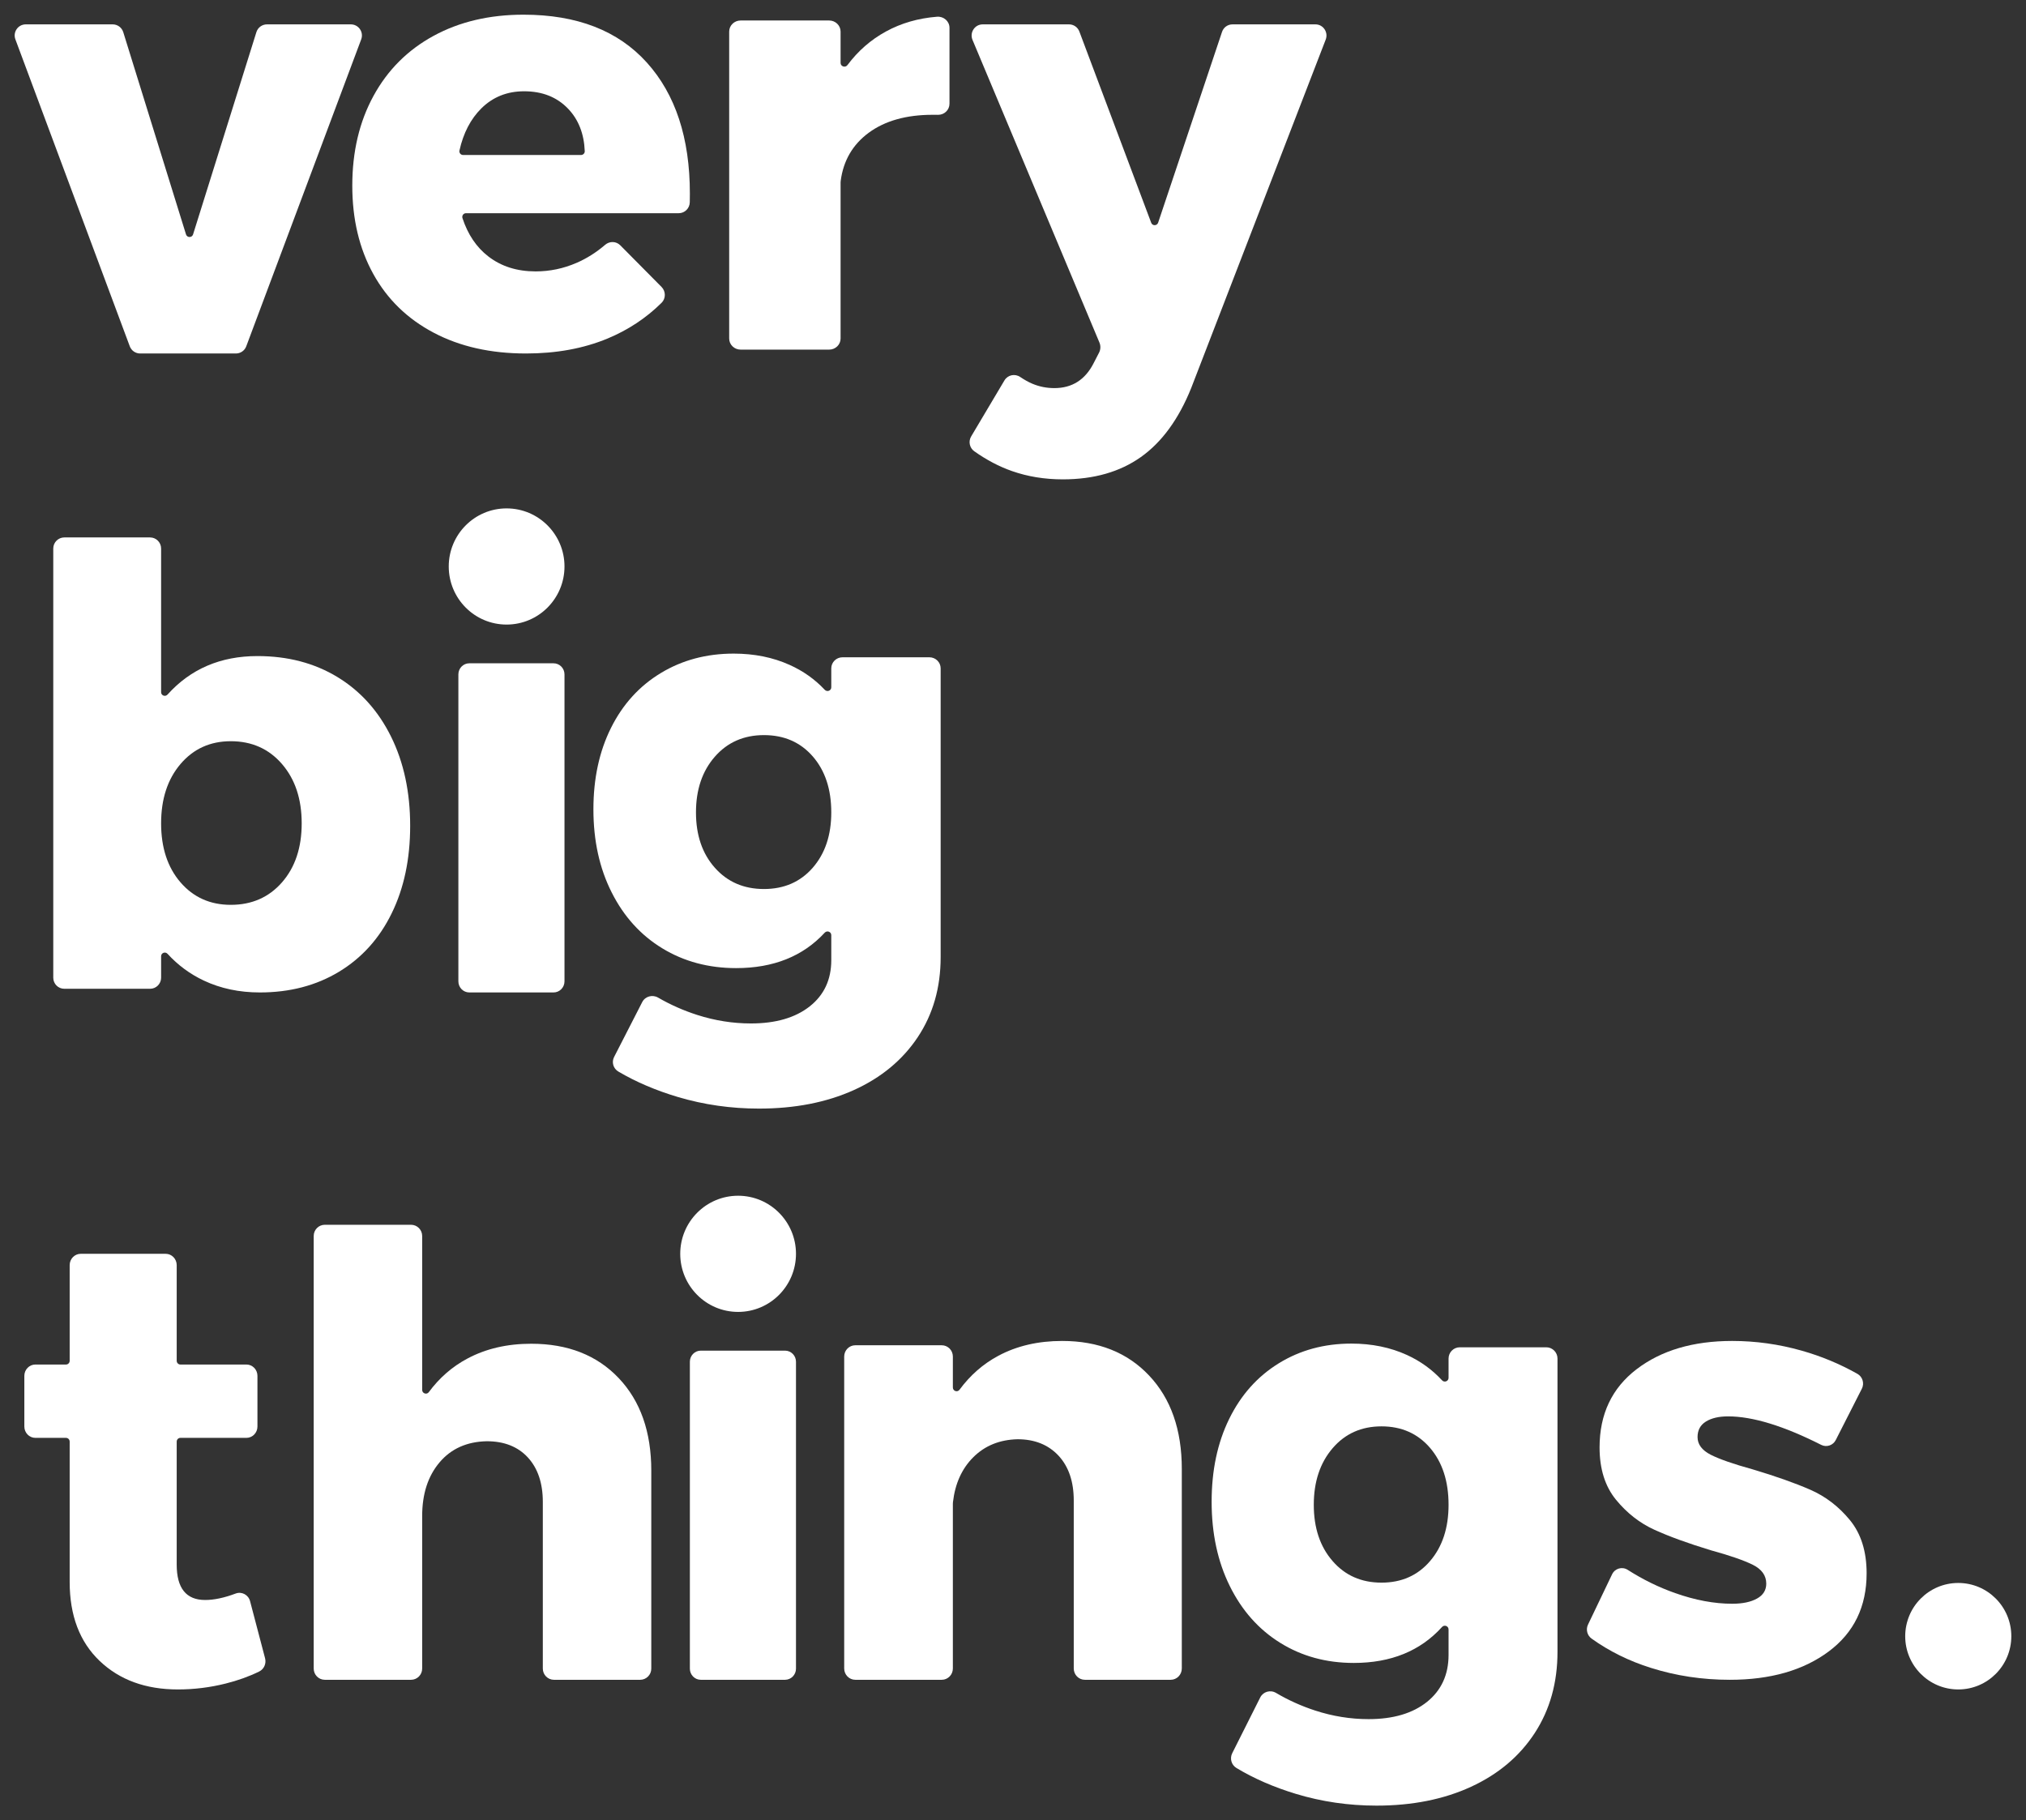
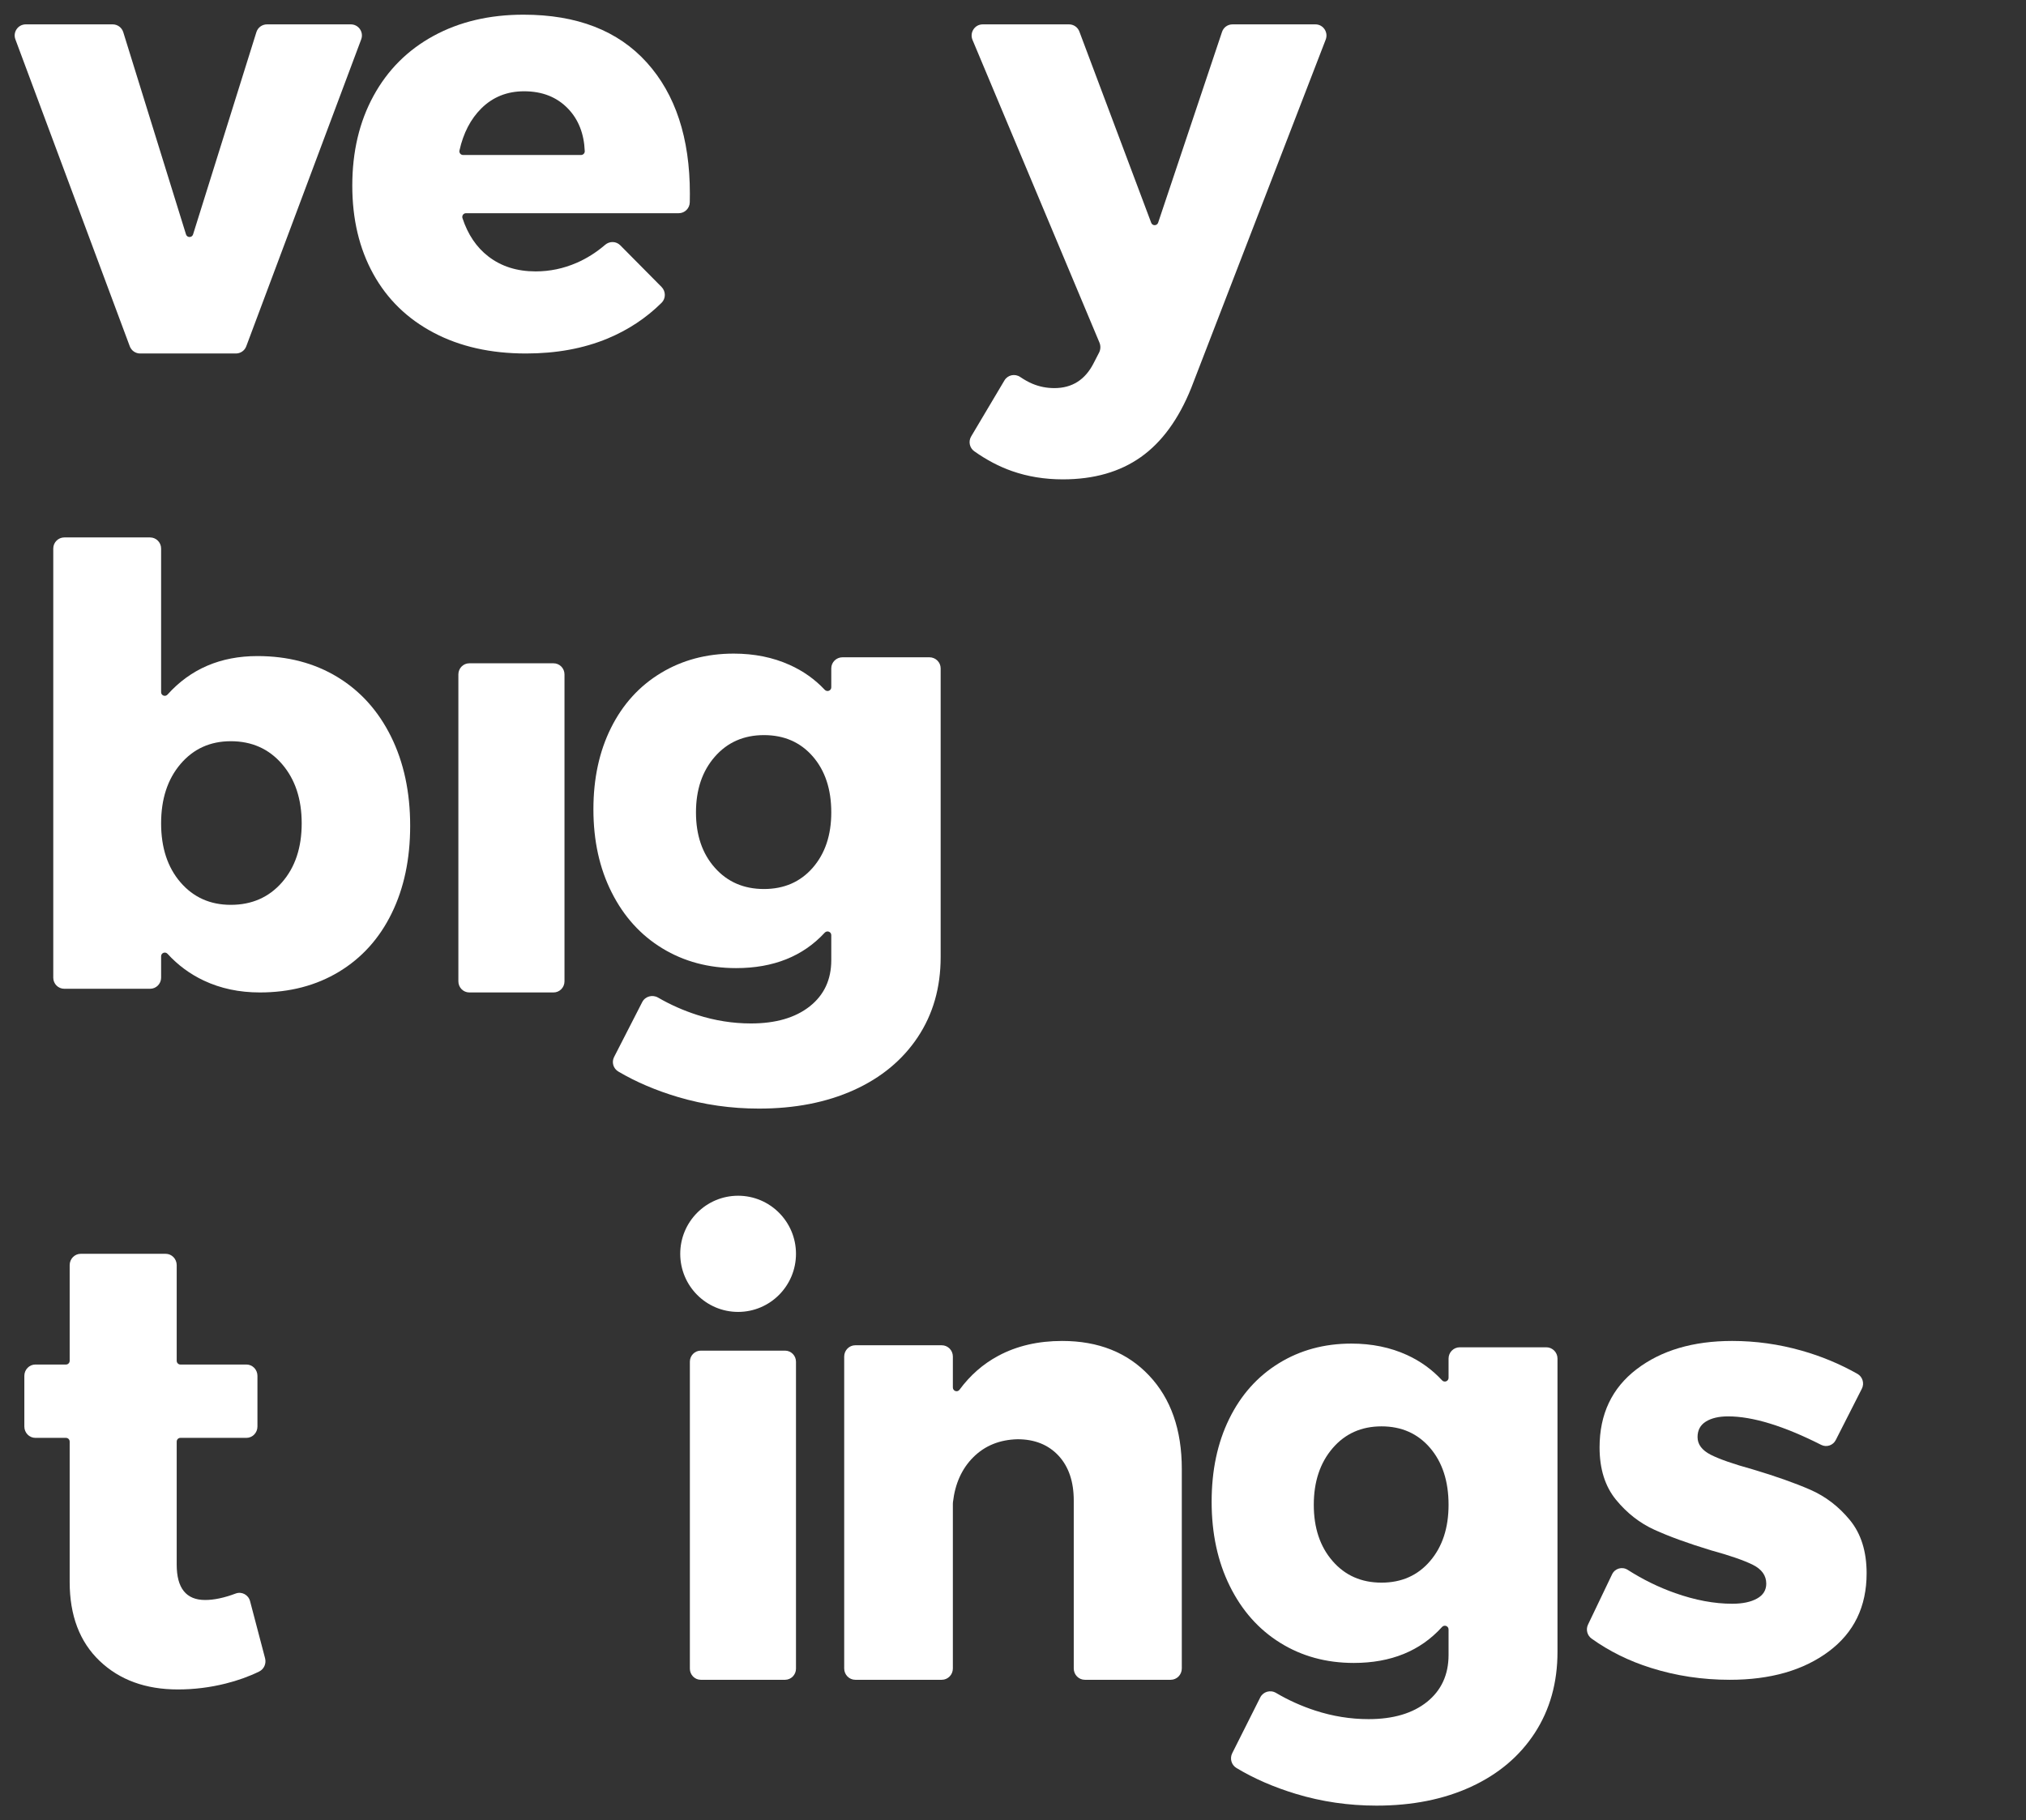
<svg xmlns="http://www.w3.org/2000/svg" width="69" height="62" viewBox="0 0 69 62" fill="none">
  <rect x="0" y="0" width="69" height="62" fill="#333333" stroke="none" />
  <path fill-rule="evenodd" clip-rule="evenodd" d="M0.877 0.83H3.838C4.004 0.83 4.151 0.939 4.199 1.099L6.335 7.984C6.372 8.102 6.538 8.102 6.575 7.985L8.731 1.098C8.779 0.939 8.926 0.83 9.092 0.83H11.949C12.212 0.83 12.394 1.093 12.302 1.34L8.387 11.795C8.332 11.943 8.191 12.04 8.034 12.04H4.773C4.616 12.04 4.475 11.943 4.42 11.795L0.524 1.34C0.432 1.093 0.614 0.83 0.877 0.83Z" fill="white" />
  <path fill-rule="evenodd" clip-rule="evenodd" d="M19.788 5.279C19.859 5.279 19.918 5.22 19.915 5.148C19.891 4.555 19.702 4.073 19.349 3.704C18.97 3.307 18.47 3.109 17.849 3.109C17.271 3.109 16.785 3.303 16.392 3.693C16.03 4.052 15.781 4.53 15.648 5.126C15.63 5.204 15.691 5.279 15.771 5.279H19.788ZM22.027 2.128C23.006 3.213 23.495 4.702 23.495 6.594C23.495 6.702 23.494 6.801 23.492 6.89C23.488 7.097 23.32 7.262 23.115 7.262H15.869C15.783 7.262 15.723 7.348 15.751 7.431C15.935 7.989 16.228 8.423 16.63 8.733C17.07 9.074 17.608 9.244 18.243 9.244C18.725 9.244 19.19 9.147 19.639 8.952C19.985 8.802 20.308 8.597 20.61 8.338C20.761 8.208 20.984 8.213 21.125 8.355L22.531 9.774C22.678 9.923 22.68 10.166 22.532 10.313C22.007 10.833 21.394 11.238 20.693 11.53C19.872 11.871 18.945 12.04 17.912 12.04C16.712 12.04 15.665 11.805 14.768 11.331C13.872 10.858 13.187 10.191 12.711 9.328C12.235 8.465 11.998 7.464 11.998 6.323C11.998 5.168 12.238 4.149 12.721 3.265C13.203 2.382 13.886 1.7 14.768 1.22C15.65 0.74 16.671 0.5 17.829 0.5C19.649 0.5 21.048 1.043 22.027 2.128Z" fill="white" />
-   <path fill-rule="evenodd" clip-rule="evenodd" d="M30.174 1.072C30.693 0.788 31.272 0.621 31.911 0.57C32.14 0.552 32.337 0.724 32.337 0.947V3.533C32.337 3.744 32.161 3.915 31.944 3.911C31.887 3.91 31.827 3.91 31.762 3.91C30.866 3.91 30.142 4.114 29.587 4.521C29.041 4.924 28.722 5.47 28.632 6.161C28.629 6.18 28.628 6.199 28.628 6.218V11.53C28.628 11.739 28.454 11.908 28.24 11.908H25.223C25.008 11.908 24.834 11.739 24.834 11.53V1.076C24.834 0.868 25.008 0.698 25.223 0.698H28.24C28.454 0.698 28.628 0.868 28.628 1.076V2.143C28.628 2.265 28.788 2.316 28.861 2.218C29.221 1.735 29.659 1.353 30.174 1.072Z" fill="white" />
  <path fill-rule="evenodd" clip-rule="evenodd" d="M38.857 15.566C38.142 16.073 37.256 16.327 36.198 16.327C35.579 16.327 35.002 16.233 34.466 16.045C34.028 15.892 33.6 15.667 33.181 15.37C33.019 15.256 32.974 15.033 33.076 14.863L34.209 12.956C34.322 12.768 34.566 12.718 34.747 12.841C34.892 12.939 35.032 13.017 35.167 13.073C35.401 13.17 35.648 13.219 35.909 13.219C36.514 13.219 36.961 12.934 37.249 12.364L37.431 12.011C37.486 11.904 37.49 11.778 37.444 11.668L33.121 1.359C33.016 1.108 33.198 0.83 33.467 0.83H36.409C36.567 0.83 36.708 0.929 36.762 1.079L39.207 7.588C39.249 7.699 39.405 7.696 39.443 7.584L41.617 1.092C41.667 0.935 41.811 0.83 41.974 0.83H44.8C45.065 0.83 45.246 1.099 45.15 1.348L40.568 13.219C40.142 14.276 39.572 15.058 38.857 15.566Z" fill="white" />
  <path fill-rule="evenodd" clip-rule="evenodd" d="M9.604 30.053C10.051 29.542 10.275 28.872 10.275 28.043C10.275 27.214 10.051 26.541 9.604 26.023C9.157 25.505 8.575 25.246 7.86 25.246C7.159 25.246 6.588 25.505 6.147 26.023C5.707 26.541 5.487 27.214 5.487 28.043C5.487 28.872 5.707 29.542 6.147 30.053C6.588 30.564 7.159 30.819 7.86 30.819C8.575 30.819 9.157 30.564 9.604 30.053ZM11.492 23.06C12.277 23.537 12.885 24.214 13.319 25.091C13.752 25.968 13.969 26.98 13.969 28.126C13.969 29.259 13.759 30.253 13.339 31.109C12.92 31.966 12.321 32.629 11.544 33.099C10.767 33.568 9.869 33.803 8.851 33.803C8.149 33.803 7.513 33.668 6.942 33.399C6.471 33.177 6.059 32.873 5.706 32.487C5.628 32.402 5.487 32.455 5.487 32.57V33.301C5.487 33.509 5.319 33.678 5.111 33.678H2.19C1.982 33.678 1.814 33.509 1.814 33.301V18.683C1.814 18.475 1.982 18.305 2.19 18.305H5.111C5.319 18.305 5.487 18.475 5.487 18.683V23.575C5.487 23.691 5.629 23.743 5.706 23.657C6.492 22.783 7.513 22.346 8.768 22.346C9.8 22.346 10.708 22.584 11.492 23.06Z" fill="white" />
-   <path fill-rule="evenodd" clip-rule="evenodd" d="M19.225 19.294C19.225 20.387 18.342 21.273 17.253 21.273C16.165 21.273 15.283 20.387 15.283 19.294C15.283 18.202 16.165 17.316 17.253 17.316C18.342 17.316 19.225 18.202 19.225 19.294Z" fill="white" />
  <path fill-rule="evenodd" clip-rule="evenodd" d="M15.983 22.592H18.852C19.058 22.592 19.225 22.761 19.225 22.97V33.425C19.225 33.634 19.058 33.803 18.852 33.803H15.983C15.778 33.803 15.611 33.634 15.611 33.425V22.97C15.611 22.761 15.778 22.592 15.983 22.592Z" fill="white" />
  <path fill-rule="evenodd" clip-rule="evenodd" d="M27.68 29.555C28.101 29.072 28.311 28.444 28.311 27.67C28.311 26.882 28.101 26.247 27.68 25.763C27.259 25.28 26.705 25.038 26.018 25.038C25.331 25.038 24.773 25.284 24.345 25.774C23.916 26.264 23.703 26.897 23.703 27.67C23.703 28.444 23.916 29.072 24.345 29.555C24.773 30.038 25.331 30.28 26.018 30.28C26.705 30.28 27.259 30.038 27.68 29.555ZM31.652 22.387C31.864 22.387 32.036 22.556 32.036 22.764V32.6C32.036 33.636 31.776 34.544 31.257 35.325C30.738 36.105 30.012 36.706 29.08 37.128C28.146 37.549 27.07 37.759 25.849 37.759C24.895 37.759 23.977 37.628 23.093 37.366C22.338 37.141 21.66 36.852 21.059 36.497C20.886 36.395 20.824 36.179 20.914 36.002L21.872 34.132C21.972 33.935 22.22 33.867 22.412 33.978C22.831 34.221 23.275 34.418 23.745 34.569C24.348 34.762 24.959 34.859 25.576 34.859C26.418 34.859 27.084 34.665 27.575 34.279C28.066 33.892 28.311 33.367 28.311 32.704V31.851C28.311 31.735 28.167 31.682 28.087 31.768C27.346 32.572 26.34 32.974 25.071 32.974C24.131 32.974 23.293 32.749 22.556 32.3C21.82 31.852 21.244 31.216 20.831 30.394C20.416 29.573 20.21 28.63 20.21 27.566C20.21 26.517 20.41 25.591 20.81 24.79C21.21 23.989 21.774 23.367 22.504 22.925C23.233 22.483 24.061 22.262 24.987 22.262C25.688 22.262 26.323 22.39 26.891 22.646C27.353 22.853 27.752 23.136 28.088 23.494C28.168 23.579 28.311 23.526 28.311 23.41V22.764C28.311 22.556 28.483 22.387 28.695 22.387H31.652Z" fill="white" />
-   <path fill-rule="evenodd" clip-rule="evenodd" d="M68.5 55.73C68.5 56.731 67.691 57.543 66.693 57.543C65.695 57.543 64.886 56.731 64.886 55.73C64.886 54.728 65.695 53.916 66.693 53.916C67.691 53.916 68.5 54.728 68.5 55.73Z" fill="white" />
  <path fill-rule="evenodd" clip-rule="evenodd" d="M27.109 42.705C27.109 43.798 26.226 44.684 25.138 44.684C24.049 44.684 23.167 43.798 23.167 42.705C23.167 41.613 24.049 40.727 25.138 40.727C26.226 40.727 27.109 41.613 27.109 42.705Z" fill="white" />
  <path fill-rule="evenodd" clip-rule="evenodd" d="M9.028 56.482C9.075 56.661 8.992 56.85 8.829 56.931C8.486 57.1 8.105 57.237 7.686 57.342C7.151 57.476 6.608 57.543 6.059 57.543C4.961 57.543 4.072 57.219 3.392 56.57C2.713 55.921 2.373 55.025 2.373 53.883V49.102C2.373 49.031 2.317 48.974 2.248 48.974H1.204C0.997 48.974 0.829 48.801 0.829 48.588V46.862C0.829 46.649 0.997 46.476 1.204 46.476H2.248C2.317 46.476 2.373 46.419 2.373 46.348V43.091C2.373 42.878 2.541 42.705 2.749 42.705H5.642C5.85 42.705 6.018 42.878 6.018 43.091V46.348C6.018 46.419 6.074 46.476 6.143 46.476H8.392C8.6 46.476 8.768 46.649 8.768 46.862V48.588C8.768 48.801 8.6 48.974 8.392 48.974H6.143C6.074 48.974 6.018 49.031 6.018 49.102V53.29C6.018 54.094 6.34 54.496 6.986 54.496C7.289 54.496 7.636 54.423 8.026 54.276C8.233 54.198 8.46 54.319 8.517 54.537L9.028 56.482Z" fill="white" />
-   <path fill-rule="evenodd" clip-rule="evenodd" d="M21.071 46.938C21.811 47.718 22.181 48.769 22.181 50.092V56.833C22.181 57.043 22.012 57.214 21.803 57.214H18.865C18.657 57.214 18.487 57.043 18.487 56.833V51.157C18.487 50.516 18.317 50.012 17.978 49.642C17.639 49.274 17.172 49.089 16.578 49.089C15.9 49.103 15.363 49.343 14.969 49.81C14.575 50.276 14.378 50.885 14.378 51.637V56.833C14.378 57.043 14.208 57.214 13.999 57.214H11.062C10.853 57.214 10.684 57.043 10.684 56.833V42.097C10.684 41.887 10.853 41.716 11.062 41.716H13.999C14.208 41.716 14.378 41.887 14.378 42.097V47.34C14.378 47.461 14.532 47.514 14.604 47.417C14.966 46.926 15.407 46.544 15.924 46.27C16.553 45.935 17.276 45.768 18.093 45.768C19.338 45.768 20.33 46.158 21.071 46.938Z" fill="white" />
  <path fill-rule="evenodd" clip-rule="evenodd" d="M23.867 46.003H26.736C26.942 46.003 27.109 46.172 27.109 46.381V56.836C27.109 57.044 26.942 57.214 26.736 57.214H23.867C23.662 57.214 23.495 57.044 23.495 56.836V46.381C23.495 46.172 23.662 46.003 23.867 46.003Z" fill="white" />
  <path fill-rule="evenodd" clip-rule="evenodd" d="M39.136 46.852C39.878 47.639 40.249 48.699 40.249 50.032V56.829C40.249 57.042 40.079 57.214 39.87 57.214H36.948C36.739 57.214 36.569 57.042 36.569 56.829V51.106C36.569 50.461 36.395 49.952 36.049 49.579C35.702 49.208 35.238 49.021 34.656 49.021C34.045 49.036 33.544 49.239 33.149 49.632C32.759 50.02 32.528 50.531 32.455 51.164C32.453 51.182 32.452 51.2 32.452 51.217V56.829C32.452 57.042 32.282 57.214 32.073 57.214H29.13C28.921 57.214 28.751 57.042 28.751 56.829V46.204C28.751 45.992 28.921 45.82 29.13 45.82H32.073C32.282 45.82 32.452 45.992 32.452 46.204V47.258C32.452 47.38 32.606 47.433 32.678 47.335C33.042 46.841 33.483 46.455 34.001 46.178C34.631 45.841 35.355 45.673 36.174 45.673C37.407 45.673 38.395 46.066 39.136 46.852Z" fill="white" />
  <path fill-rule="evenodd" clip-rule="evenodd" d="M48.706 53.168C49.125 52.678 49.334 52.04 49.334 51.254C49.334 50.454 49.125 49.809 48.706 49.318C48.286 48.828 47.734 48.582 47.05 48.582C46.365 48.582 45.809 48.831 45.383 49.329C44.957 49.827 44.744 50.469 44.744 51.254C44.744 52.04 44.957 52.678 45.383 53.168C45.809 53.66 46.365 53.905 47.05 53.905C47.734 53.905 48.286 53.66 48.706 53.168ZM52.662 45.889C52.873 45.889 53.044 46.061 53.044 46.273V56.261C53.044 57.313 52.785 58.235 52.269 59.028C51.752 59.82 51.029 60.43 50.099 60.858C49.17 61.286 48.097 61.5 46.882 61.5C45.932 61.5 45.017 61.367 44.136 61.1C43.384 60.872 42.709 60.579 42.11 60.218C41.938 60.115 41.876 59.895 41.966 59.715L42.92 57.816C43.02 57.617 43.266 57.547 43.458 57.661C43.875 57.907 44.318 58.107 44.786 58.26C45.386 58.456 45.995 58.554 46.61 58.554C47.448 58.554 48.111 58.358 48.601 57.966C49.089 57.573 49.334 57.039 49.334 56.367V55.5C49.334 55.382 49.19 55.328 49.111 55.416C48.373 56.232 47.371 56.64 46.106 56.64C45.17 56.64 44.335 56.412 43.602 55.956C42.868 55.501 42.295 54.855 41.883 54.021C41.47 53.186 41.265 52.229 41.265 51.149C41.265 50.083 41.463 49.144 41.862 48.33C42.26 47.516 42.822 46.885 43.549 46.436C44.276 45.987 45.1 45.763 46.023 45.763C46.721 45.763 47.353 45.893 47.92 46.152C48.379 46.363 48.777 46.65 49.112 47.014C49.191 47.1 49.334 47.046 49.334 46.929V46.273C49.334 46.061 49.505 45.889 49.716 45.889H52.662Z" fill="white" />
  <path fill-rule="evenodd" clip-rule="evenodd" d="M58.852 48.242C58.54 48.242 58.289 48.301 58.099 48.418C57.909 48.536 57.814 48.712 57.814 48.947C57.814 49.195 57.963 49.395 58.261 49.548C58.56 49.7 59.035 49.865 59.686 50.045C60.473 50.28 61.127 50.511 61.65 50.739C62.172 50.967 62.623 51.312 63.003 51.775C63.382 52.238 63.572 52.842 63.572 53.588C63.572 54.721 63.142 55.608 62.28 56.25C61.419 56.892 60.297 57.214 58.913 57.214C57.977 57.214 57.081 57.079 56.227 56.809C55.481 56.575 54.807 56.242 54.206 55.812C54.056 55.705 54.003 55.503 54.083 55.335L54.903 53.622C54.999 53.42 55.246 53.349 55.433 53.468C55.952 53.799 56.491 54.064 57.051 54.261C57.736 54.503 58.384 54.624 58.994 54.624C59.347 54.624 59.628 54.565 59.839 54.447C60.049 54.331 60.154 54.161 60.154 53.94C60.154 53.664 60.002 53.45 59.696 53.297C59.391 53.146 58.913 52.98 58.261 52.801C57.488 52.566 56.851 52.334 56.349 52.106C55.847 51.878 55.409 51.537 55.036 51.081C54.663 50.625 54.477 50.031 54.477 49.299C54.477 48.167 54.897 47.279 55.738 46.636C56.579 45.994 57.664 45.673 58.994 45.673C59.794 45.673 60.584 45.783 61.365 46.005C62.028 46.193 62.659 46.455 63.258 46.793C63.435 46.892 63.502 47.117 63.41 47.299L62.521 49.048C62.428 49.231 62.207 49.304 62.026 49.213C60.748 48.566 59.69 48.242 58.852 48.242Z" fill="white" />
</svg>